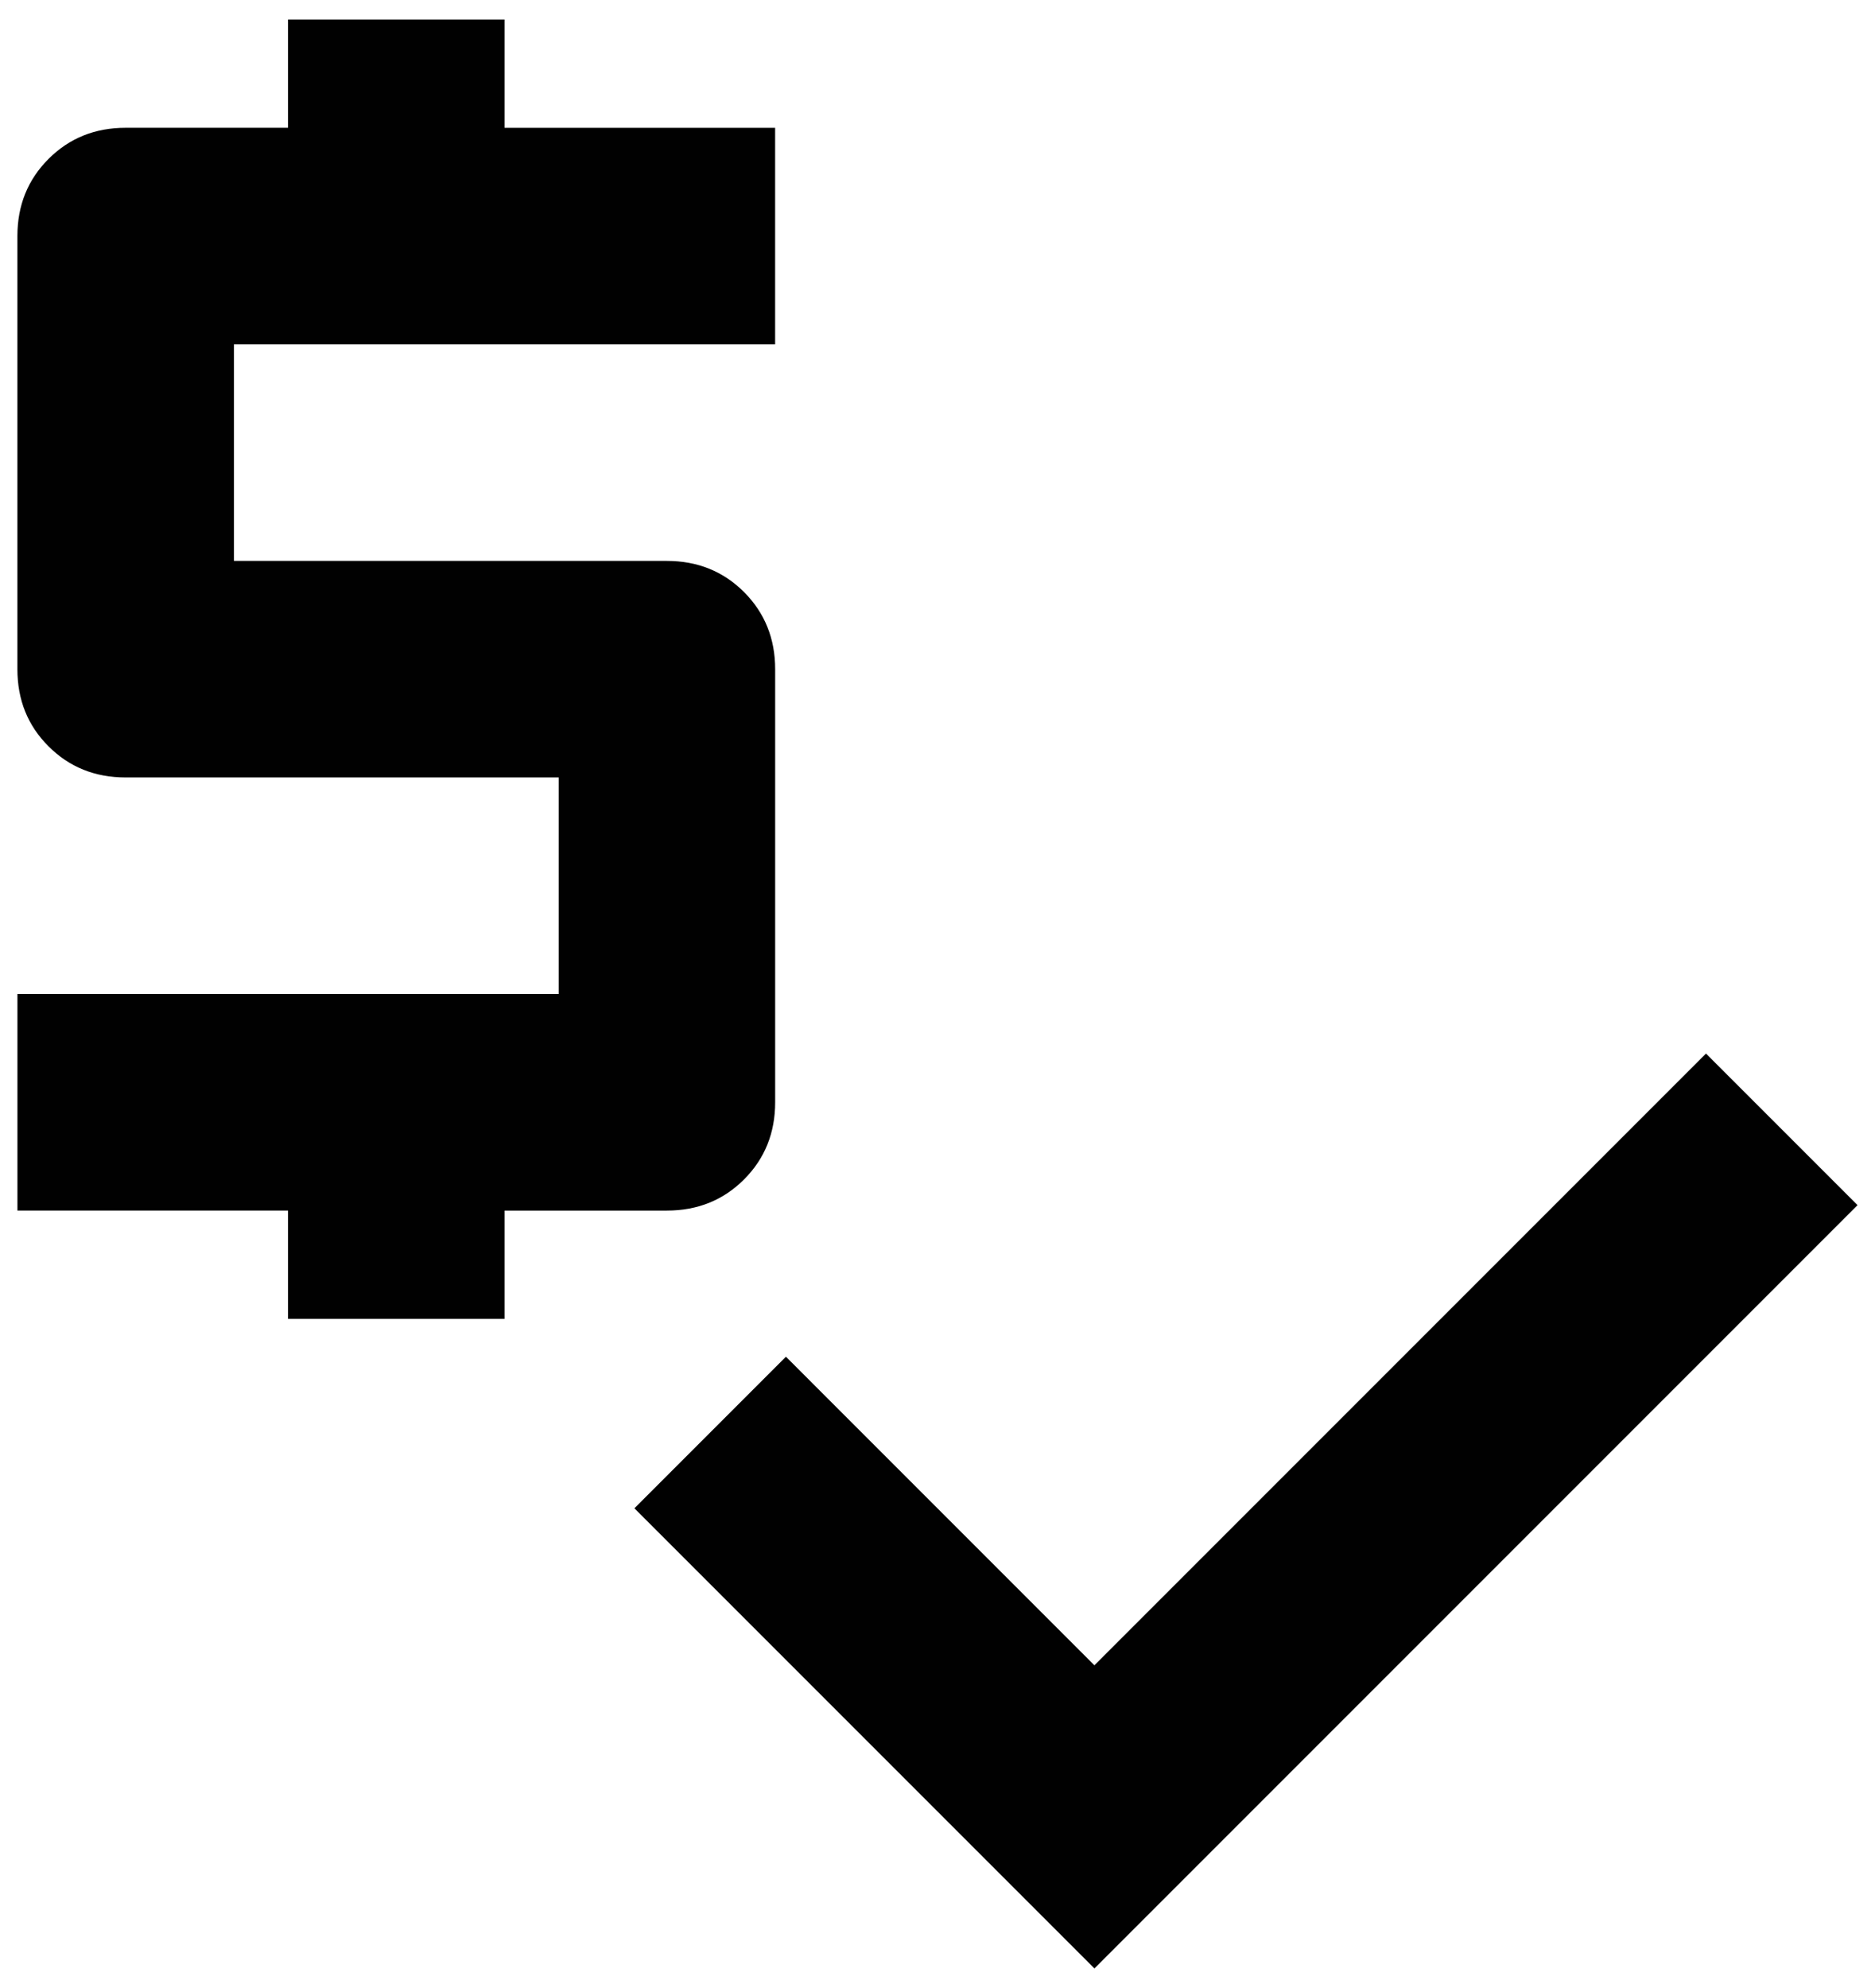
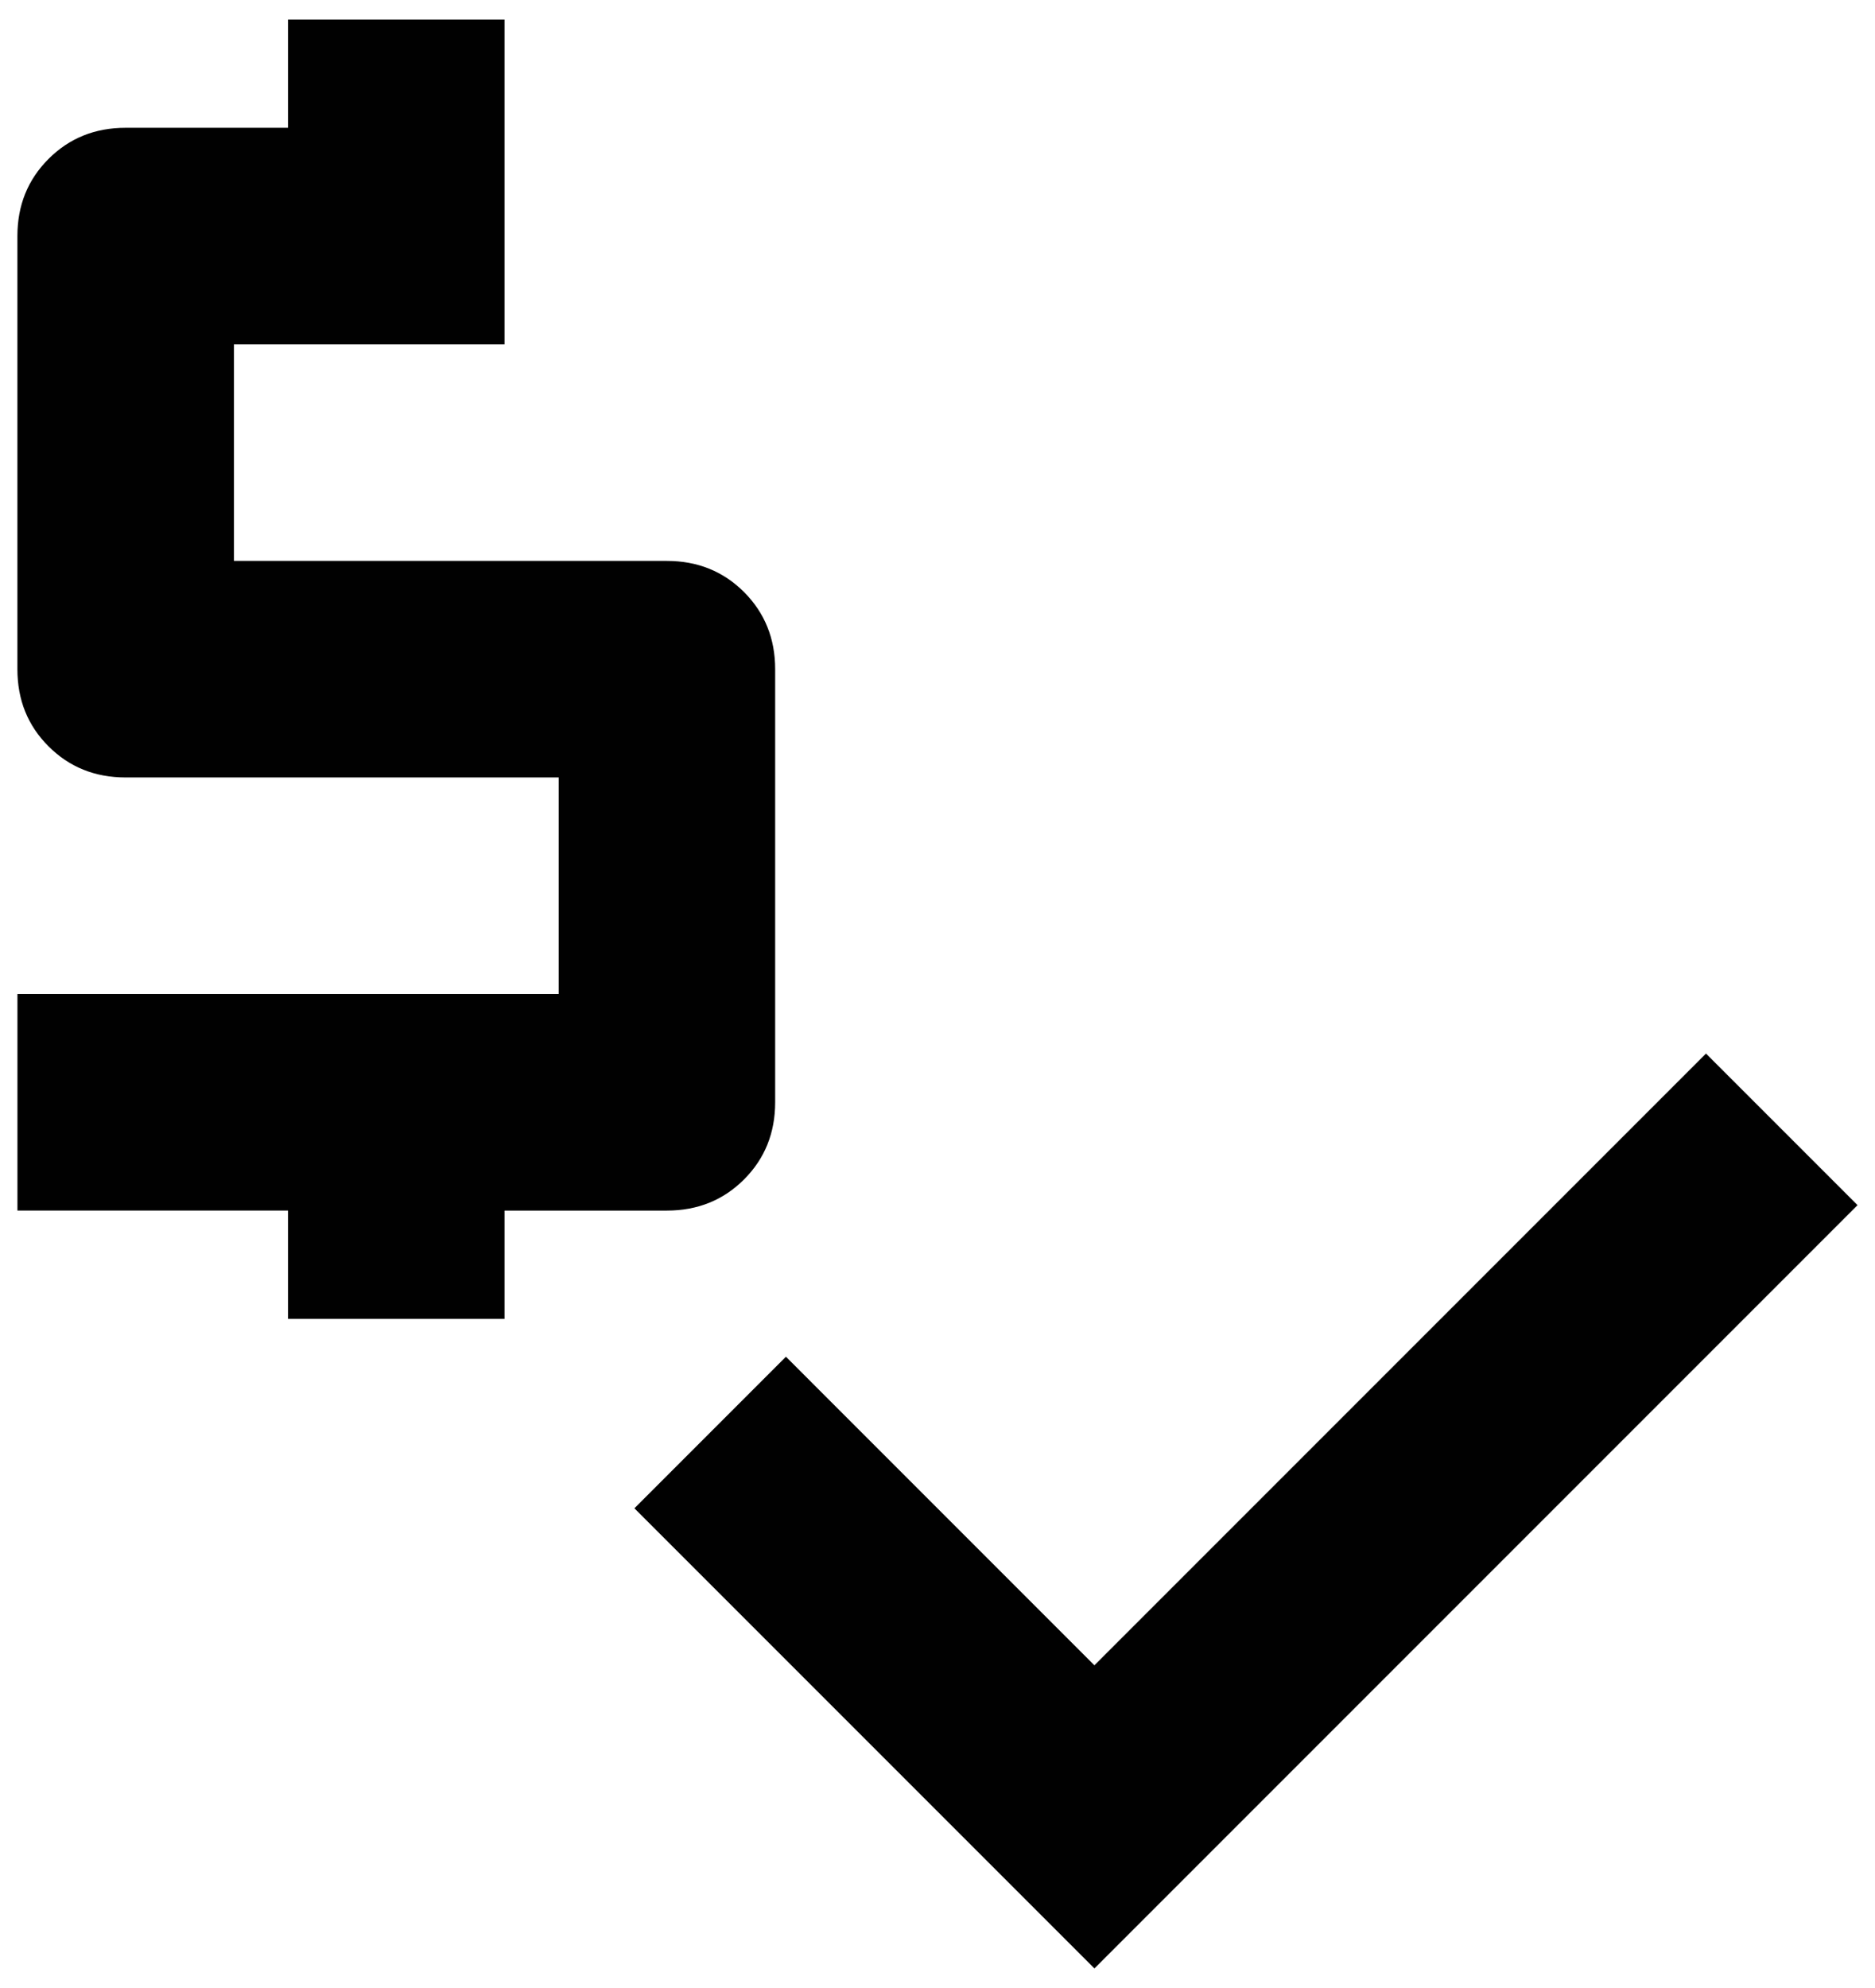
<svg xmlns="http://www.w3.org/2000/svg" id="Layer_1" version="1.1" viewBox="0 0 50 53">
  <defs>
    <style>
      .st0 {
        fill: #010101;
      }
    </style>
  </defs>
-   <path class="st0" d="M7.681,35.16v-2.887H.465v-5.773h14.433v-5.773H3.351c-.819,0-1.504-.276-2.057-.83-.554-.552-.83-1.238-.83-2.057V6.294c0-.817.276-1.503.83-2.057s1.238-.83,2.057-.83h4.33V.521h5.773v2.887h7.216v5.773H6.238v5.773h11.546c.817,0,1.503.277,2.057.83.552.554.83,1.239.83,2.057v11.546c0,.818-.277,1.504-.83,2.057s-1.239.83-2.057.83h-4.33v2.887h-5.773ZM29.185,52.479l-12.268-12.268,4.041-4.041,8.226,8.227,16.309-16.309,4.041,4.041-20.35,20.35Z" />
+   <path class="st0" d="M7.681,35.16v-2.887H.465v-5.773h14.433v-5.773H3.351c-.819,0-1.504-.276-2.057-.83-.554-.552-.83-1.238-.83-2.057V6.294c0-.817.276-1.503.83-2.057s1.238-.83,2.057-.83h4.33V.521h5.773v2.887v5.773H6.238v5.773h11.546c.817,0,1.503.277,2.057.83.552.554.83,1.239.83,2.057v11.546c0,.818-.277,1.504-.83,2.057s-1.239.83-2.057.83h-4.33v2.887h-5.773ZM29.185,52.479l-12.268-12.268,4.041-4.041,8.226,8.227,16.309-16.309,4.041,4.041-20.35,20.35Z" />
</svg>